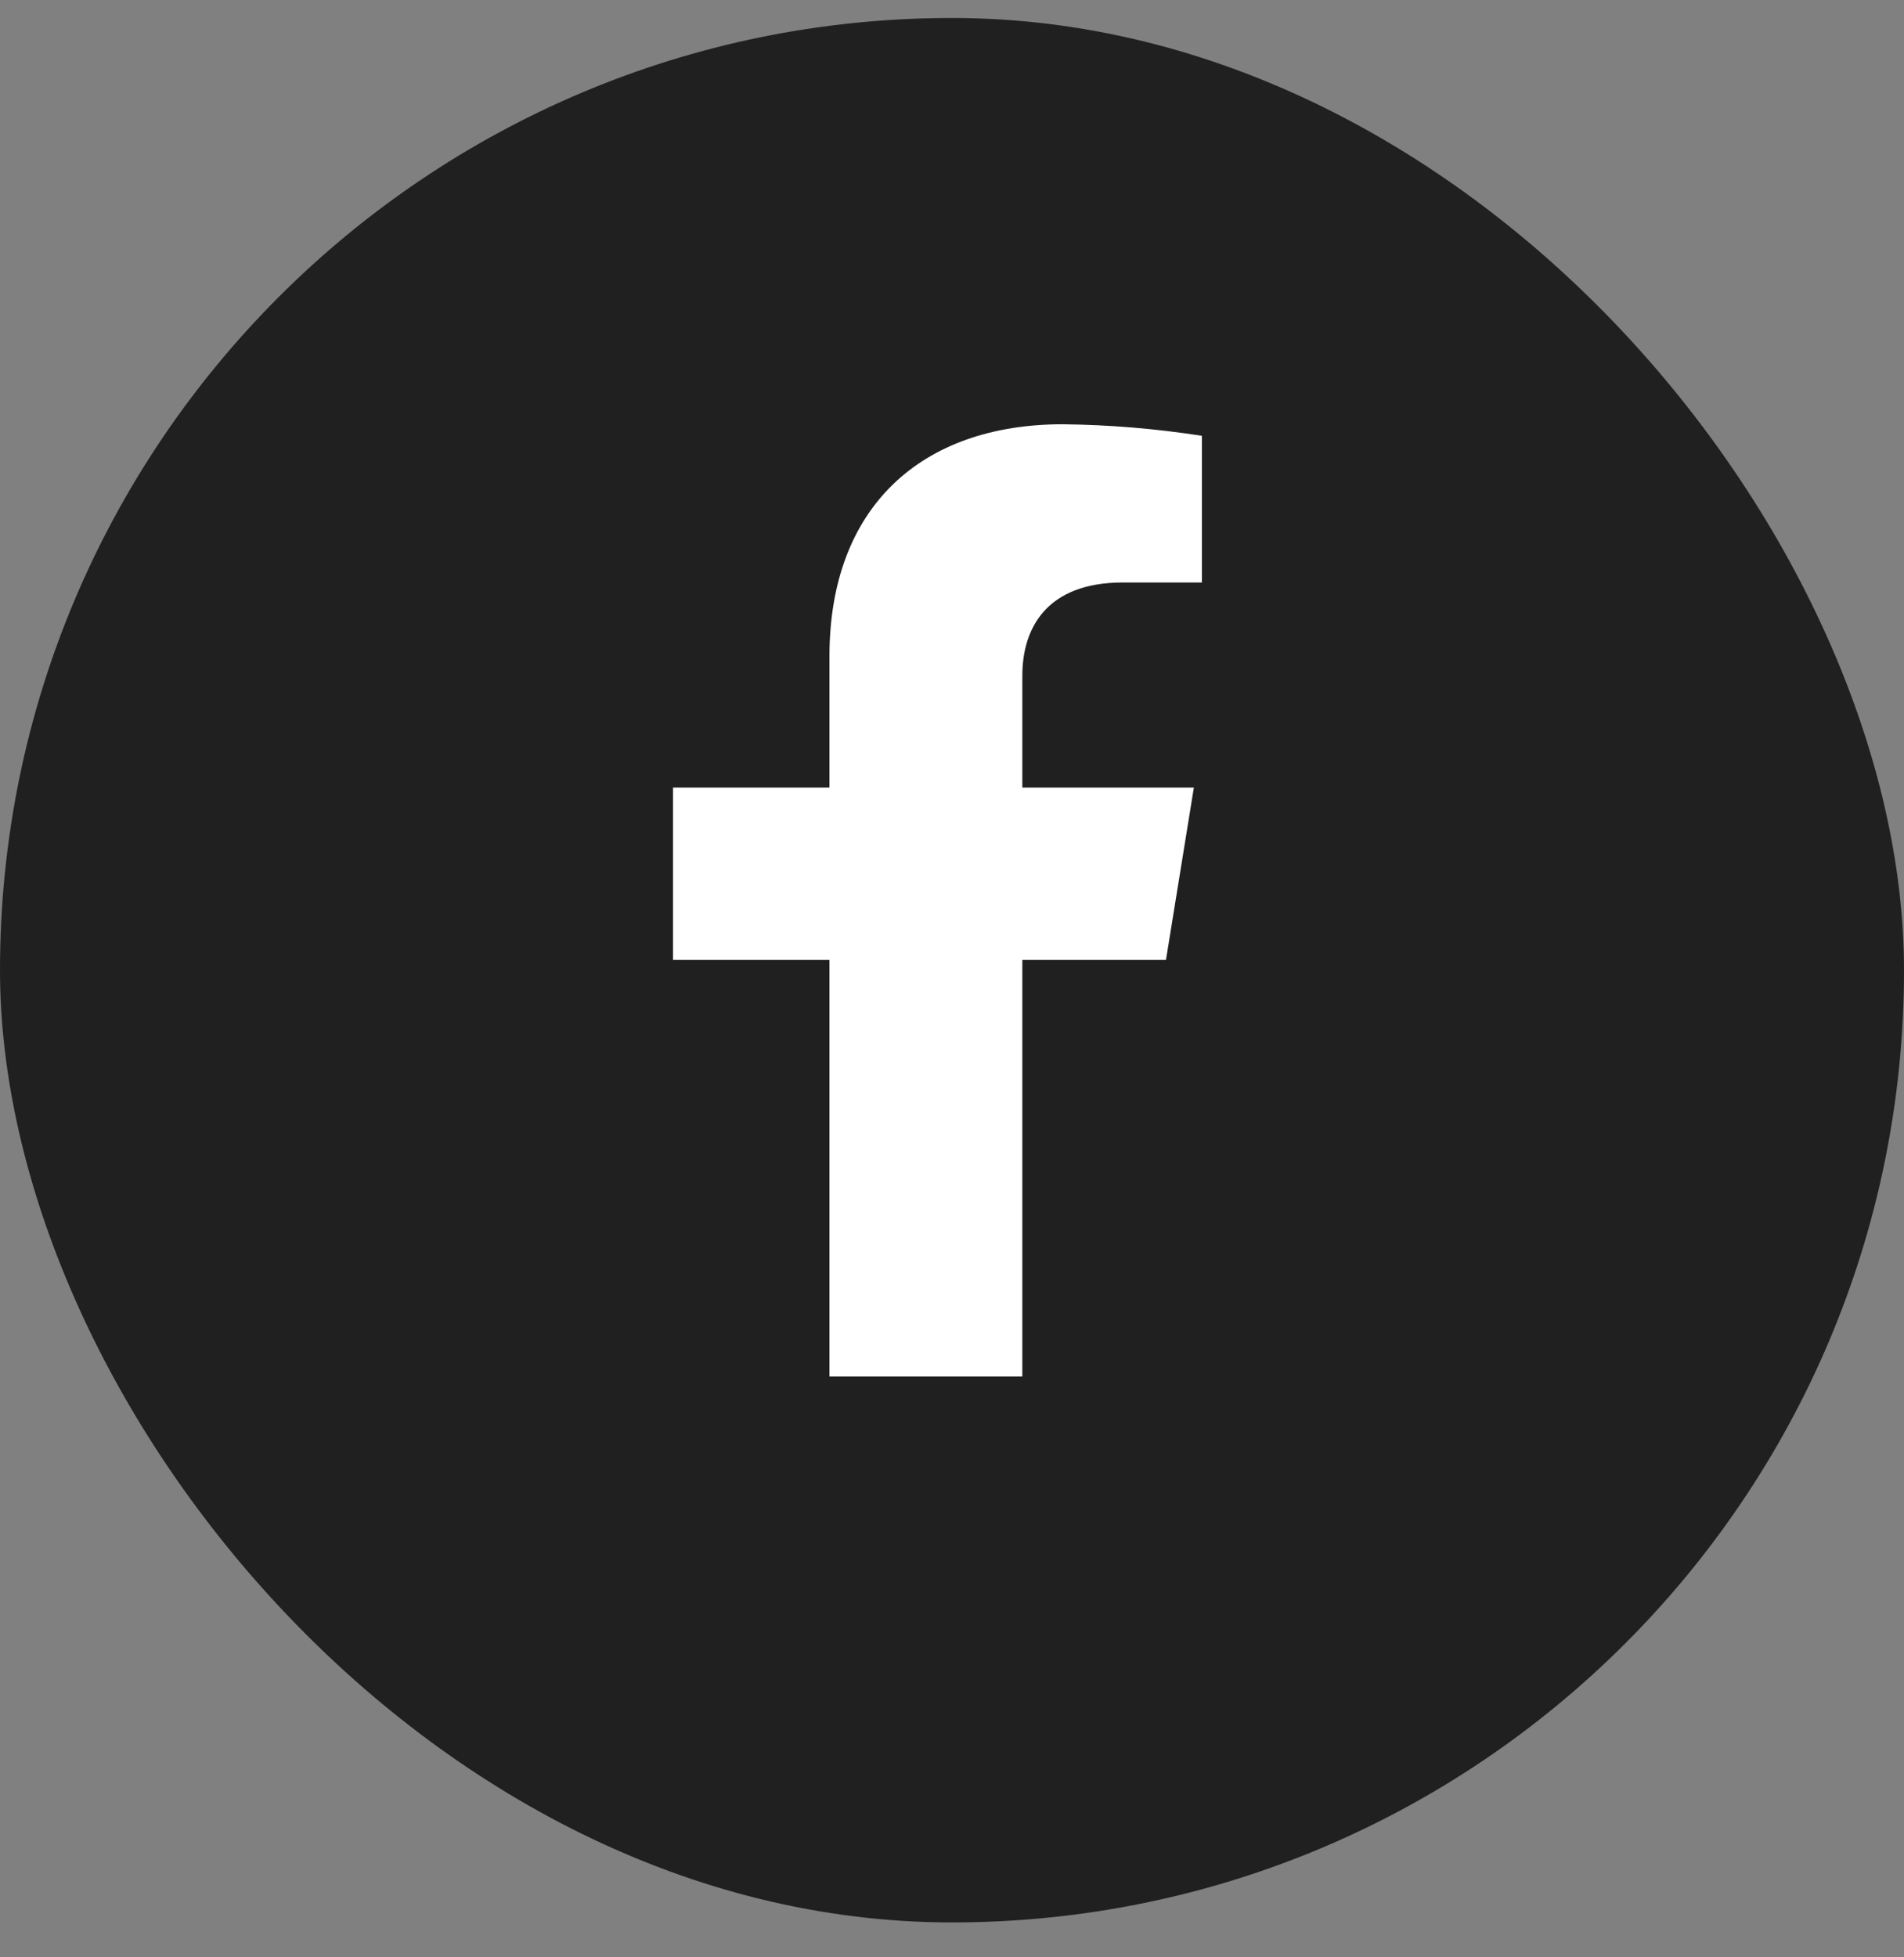
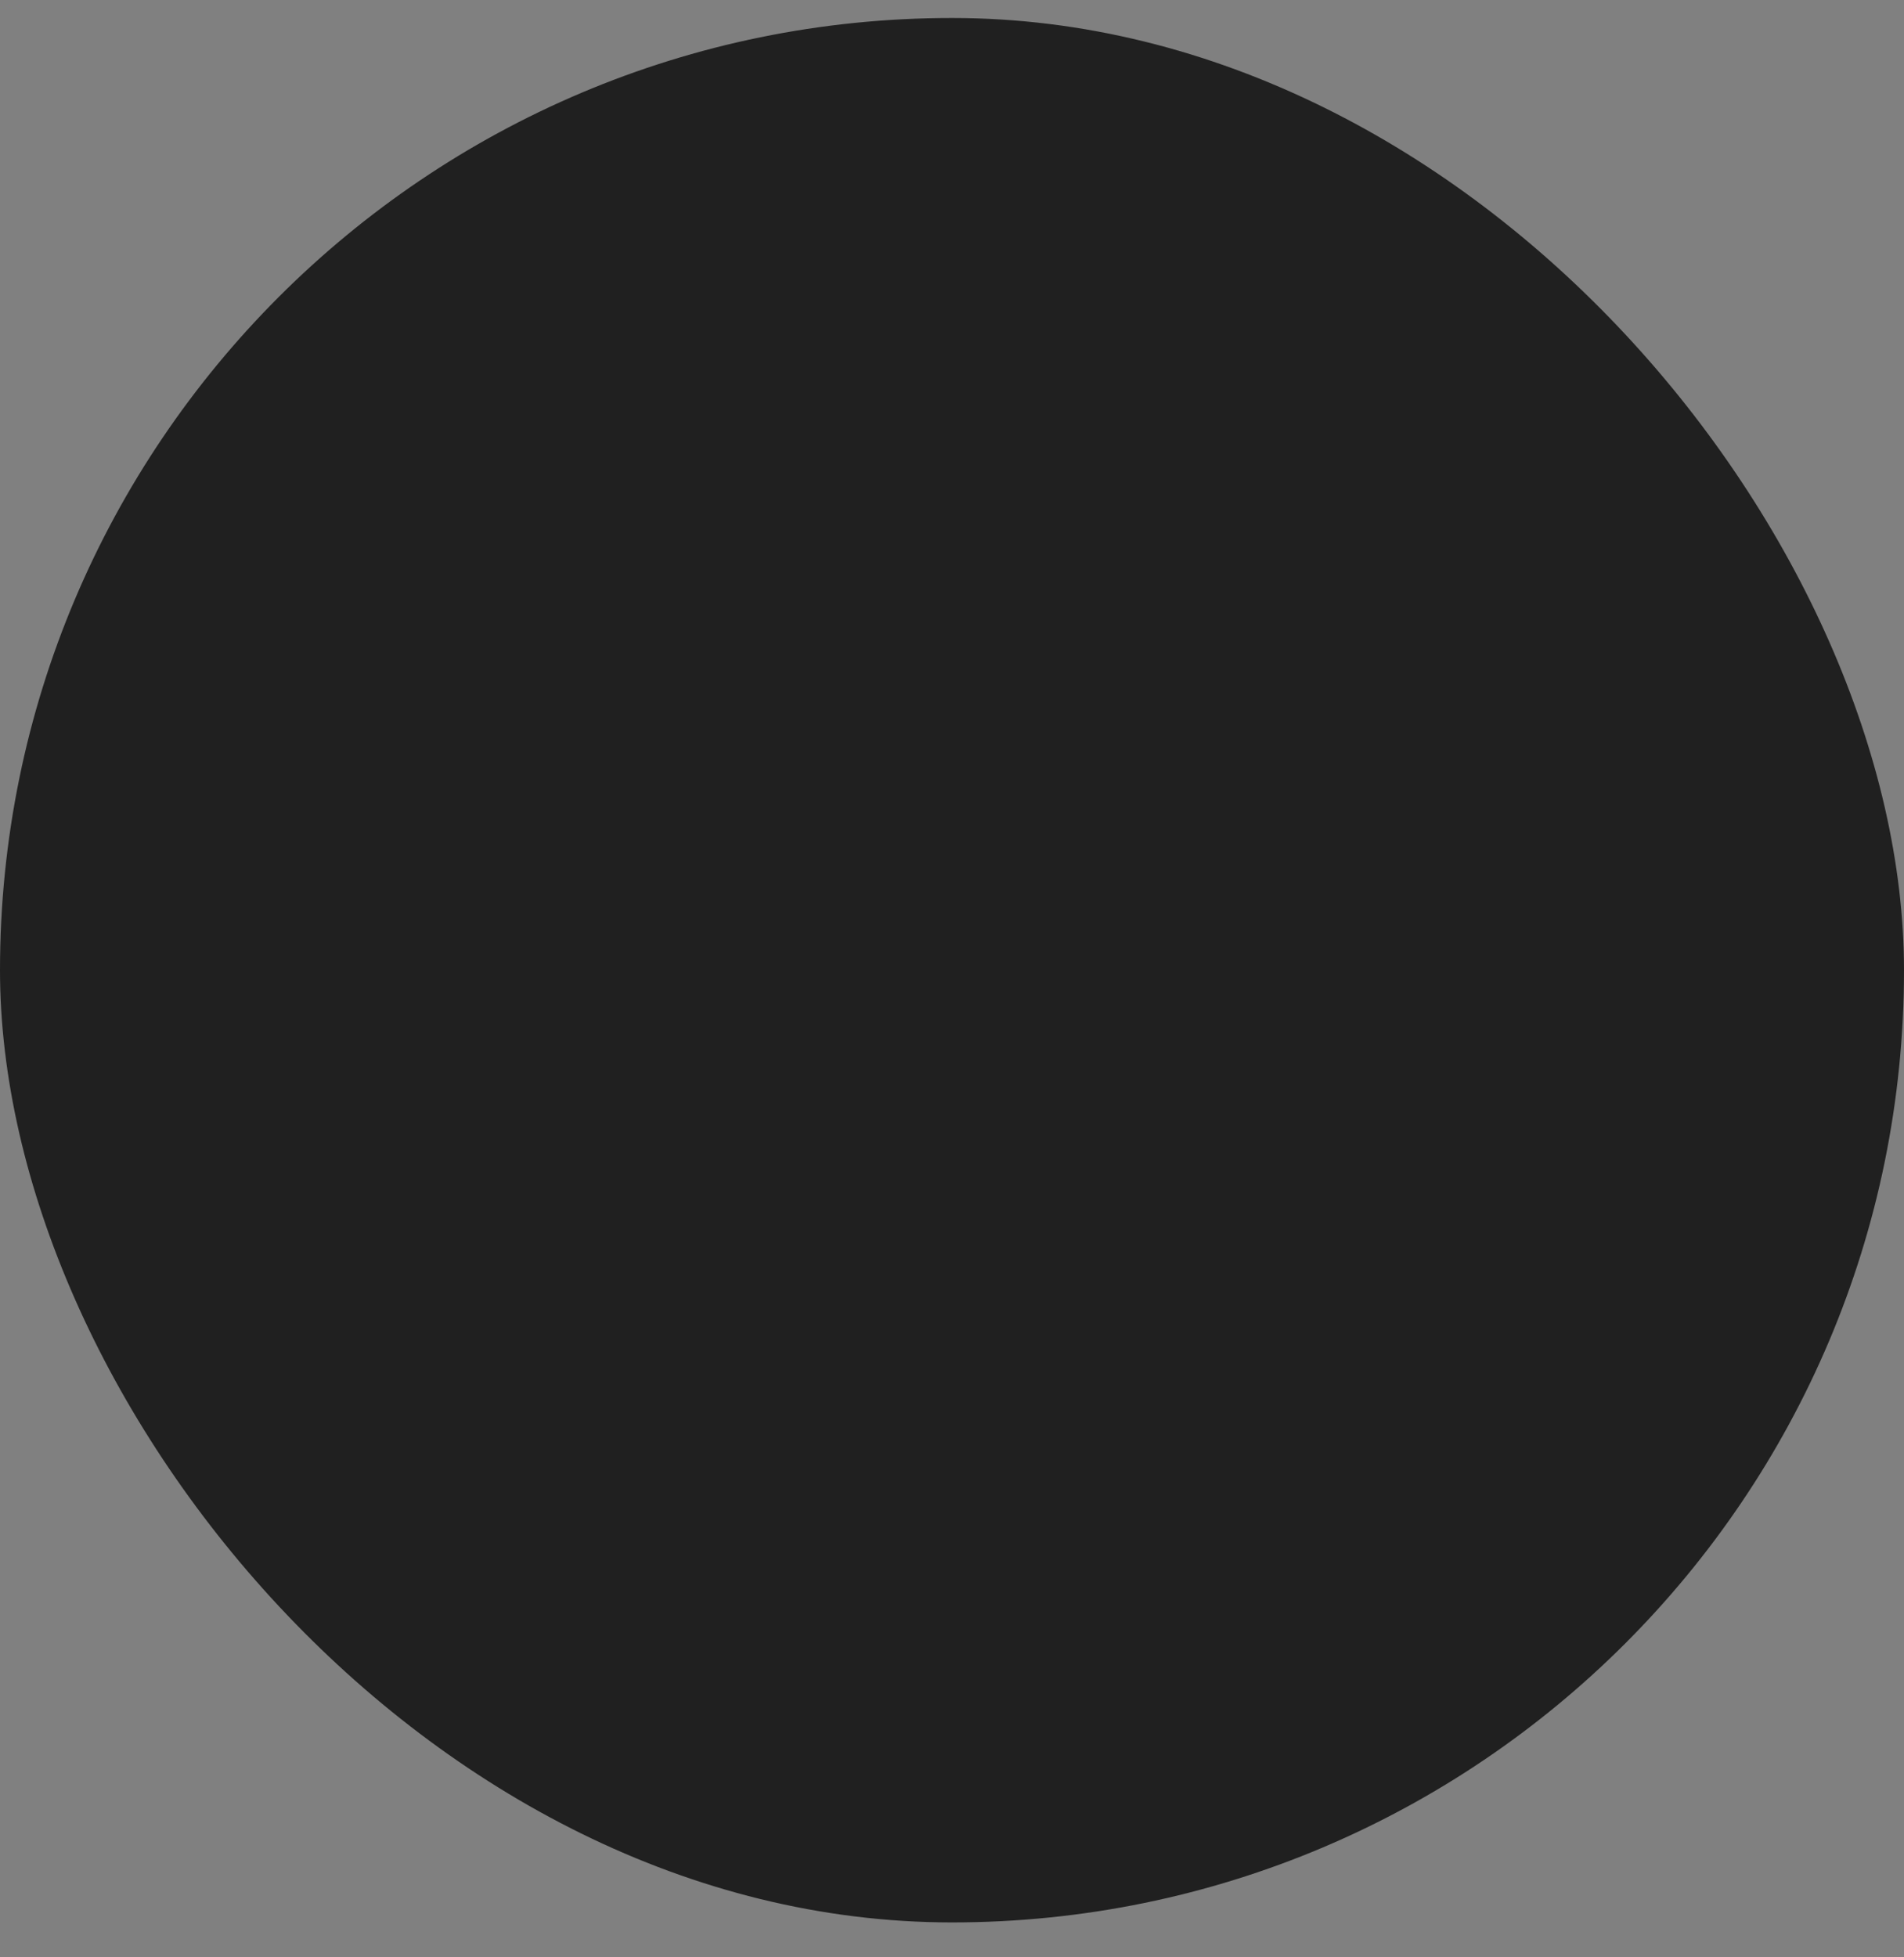
<svg xmlns="http://www.w3.org/2000/svg" width="36" height="37" viewBox="0 0 36 37" fill="none">
  <rect x="0" y="0" width="36" height="37" fill="#808080" stroke="none" />
  <rect y="0.34" width="36" height="36" rx="18" fill="#202020" />
-   <path d="M22.046 18.144L22.573 14.888H19.33V12.771C19.33 11.881 19.783 11.011 21.23 11.011H22.725V8.238C21.855 8.103 20.975 8.03 20.093 8.02C17.425 8.02 15.683 9.581 15.683 12.405V14.888H12.725V18.144H15.683V26.02H19.33V18.144H22.046Z" fill="white" />
</svg>